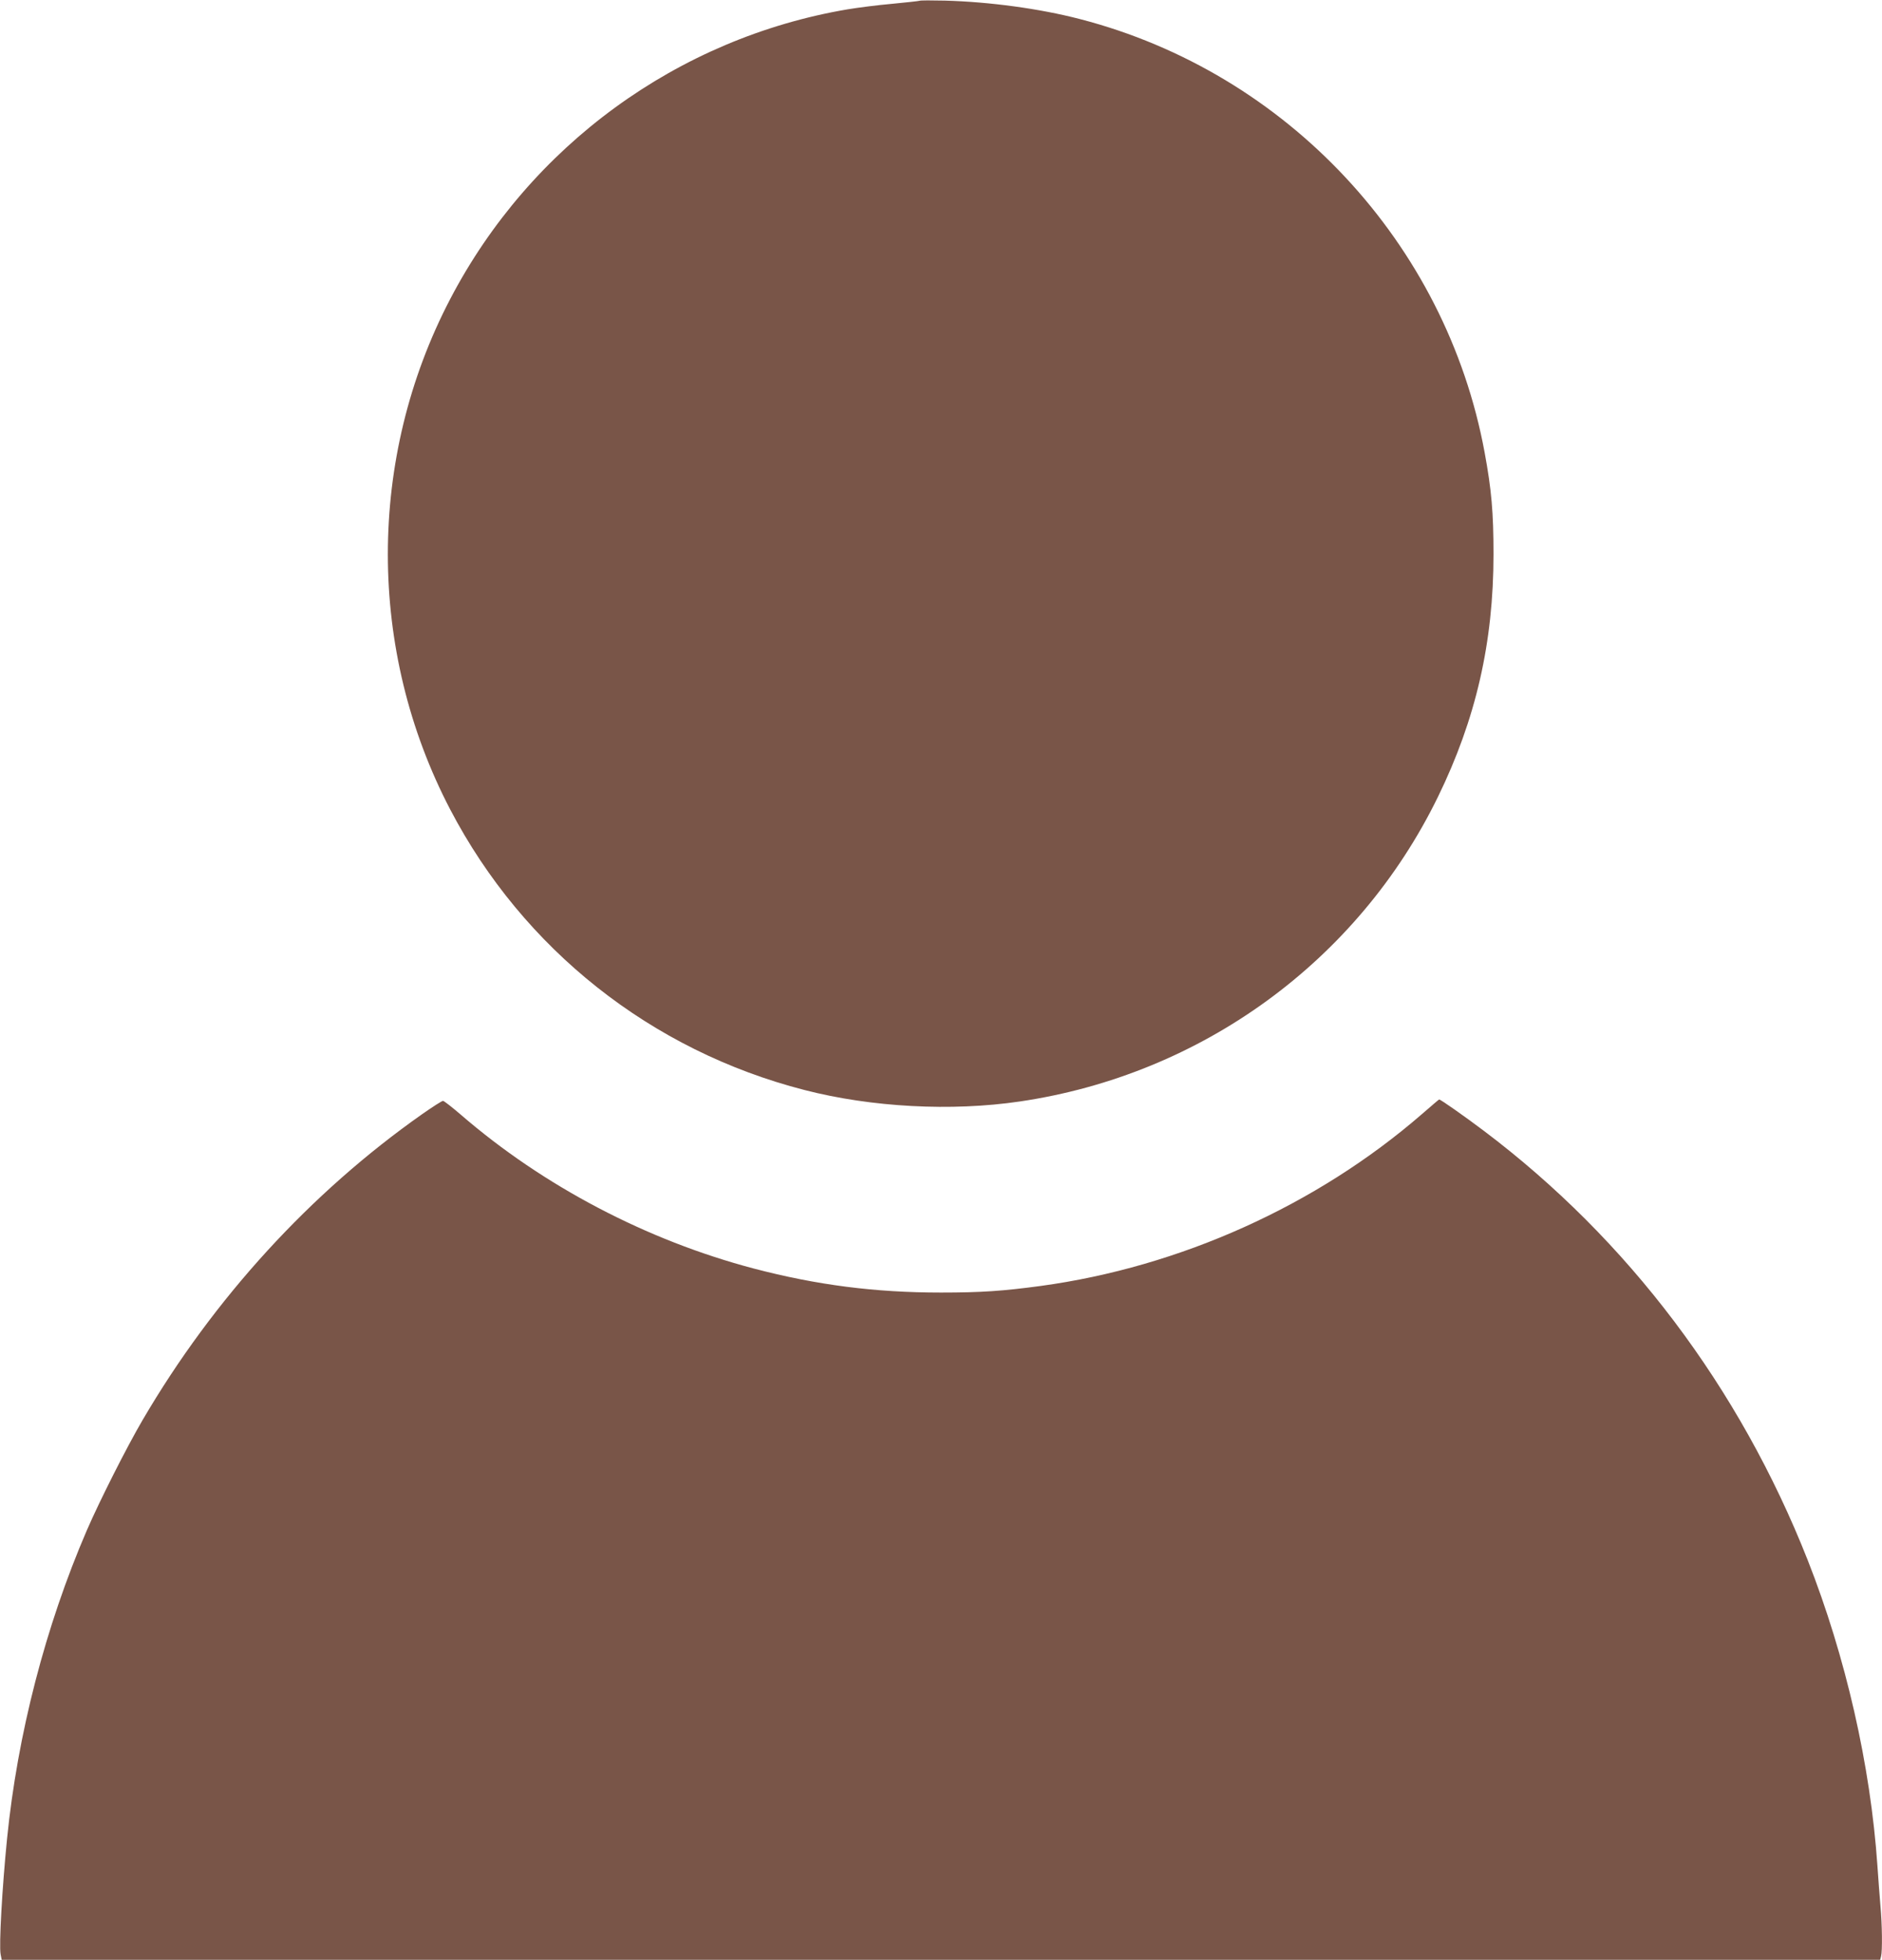
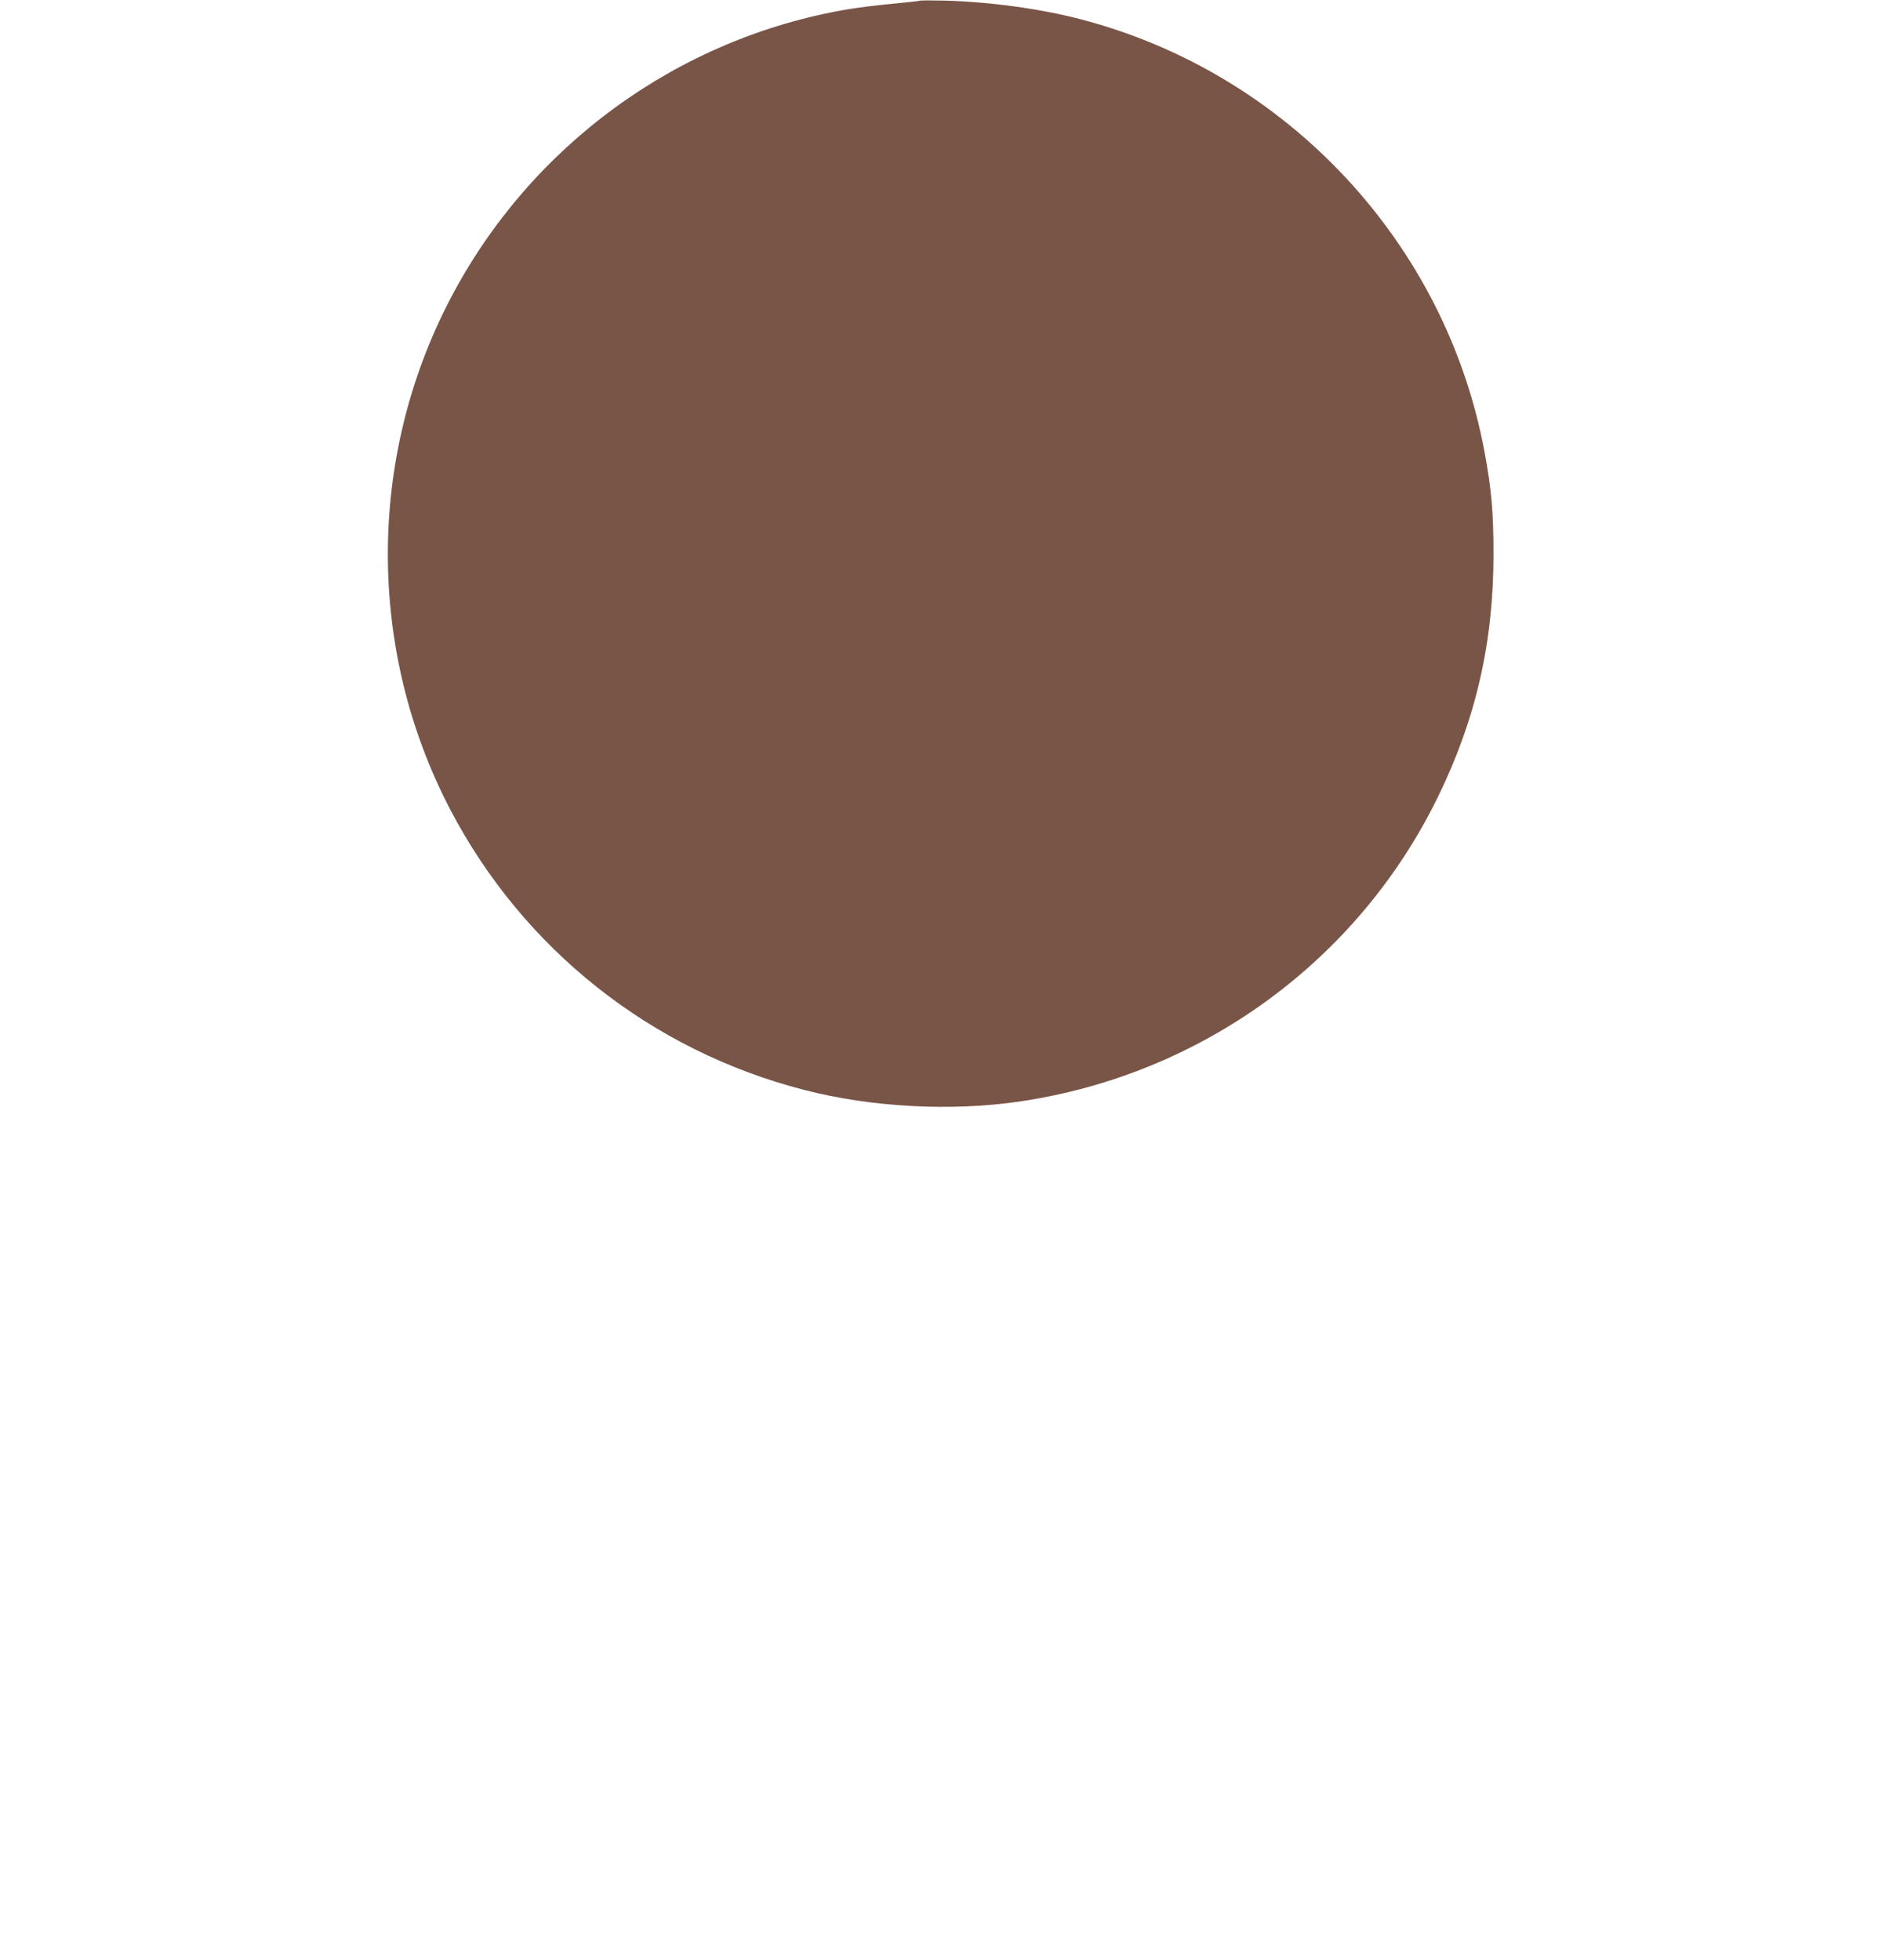
<svg xmlns="http://www.w3.org/2000/svg" version="1.0" width="1229pt" height="1280pt" viewBox="0 0 1229 1280" preserveAspectRatio="xMidYMid meet">
  <g transform="translate(0,1280) scale(0.1,-0.1)" fill="#795548" stroke="none">
    <path d="M6005 12795 c-5 -2 -86 -11 -180 -20 -93 -8 -224 -25 -290 -36 -1109 -188 -2072 -890 -2595 -1892 -543 -1040 -543 -2294 0 -3334 477 -913 1313 -1575 2313 -1832 438 -113 960 -141 1407 -75 1188 175 2207 918 2730 1989 248 508 363 1009 363 1585 0 272 -13 422 -58 665 -252 1367 -1291 2480 -2641 2830 -265 69 -592 113 -884 121 -85 2 -159 2 -165 -1z" />
-     <path d="M9285 5523 c-687 -596 -1579 -998 -2490 -1122 -245 -33 -386 -43 -650 -43 -432 0 -811 49 -1223 157 -698 184 -1373 538 -1912 1004 -58 50 -111 91 -117 91 -7 0 -68 -39 -135 -86 -731 -514 -1362 -1204 -1827 -1999 -103 -176 -279 -524 -364 -720 -270 -626 -453 -1334 -521 -2015 -32 -320 -53 -695 -42 -754 l7 -36 6133 0 6134 0 6 23 c9 34 7 210 -4 327 -5 58 -14 177 -20 265 -45 655 -207 1365 -455 1995 -445 1128 -1173 2094 -2116 2805 -126 95 -284 206 -291 204 -2 0 -52 -43 -113 -96z" />
  </g>
</svg>